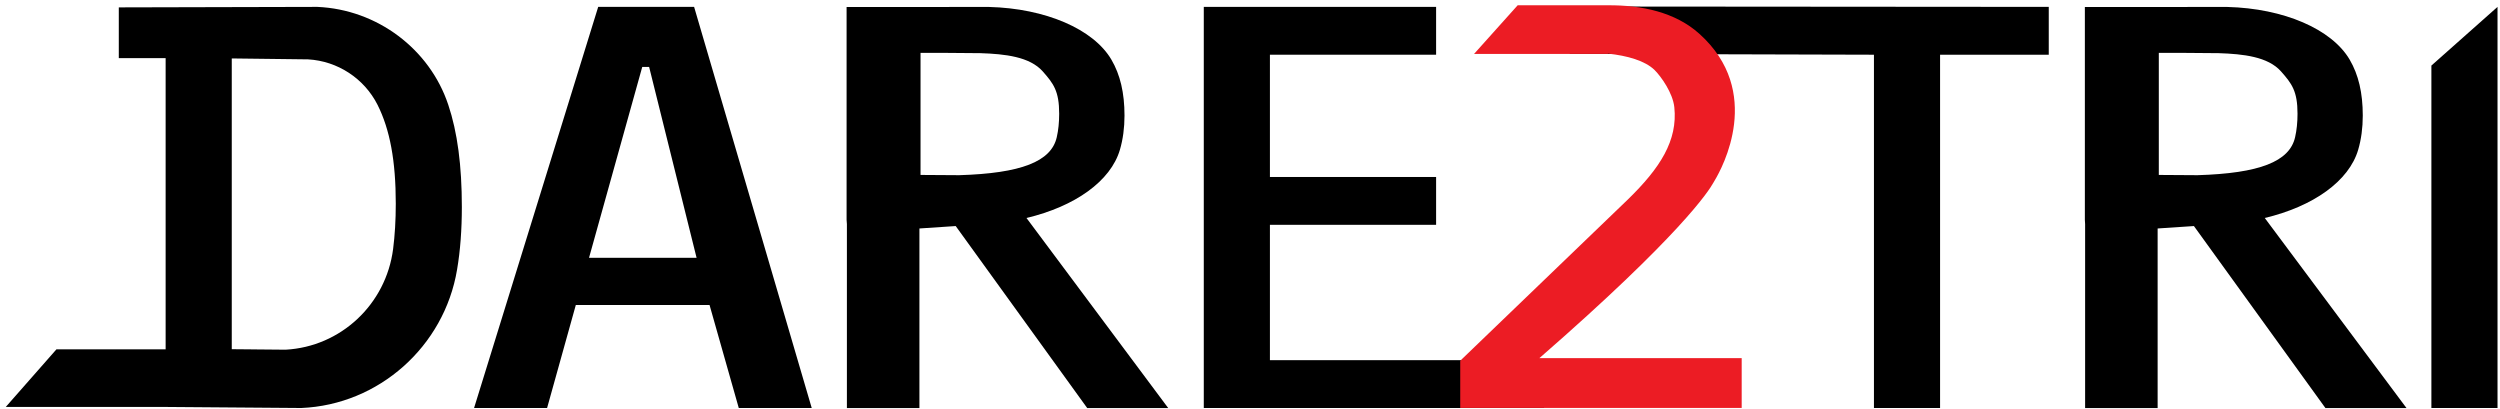
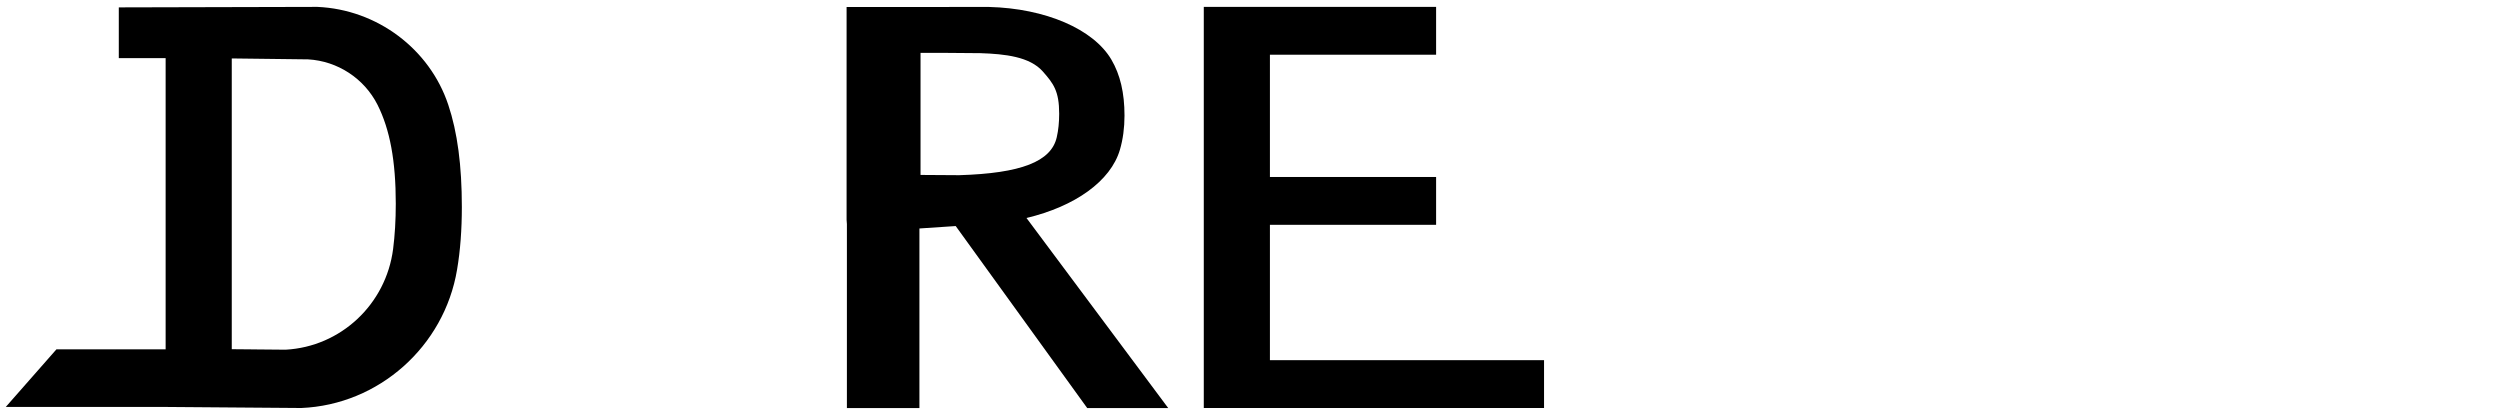
<svg xmlns="http://www.w3.org/2000/svg" width="403" height="66" viewBox="0 0 403 66" fill="none">
-   <path d="M96.43 1.11L76.42 65.77H88.19L92.82 49.17H114.38L119.09 65.77H130.85L111.89 1.11H96.43ZM104.64 10.79L112.29 41.56H94.95L103.53 10.79H104.64Z" fill="black" />
  <path d="M188.31 65.77L165.47 35.14C173.28 33.28 179.04 29.21 180.53 24.14C181.02 22.47 181.27 20.62 181.27 18.63C181.27 14.98 180.58 12.04 179.16 9.62C176.26 4.68 168.52 1.35 159.42 1.12L136.47 1.13V35.44L136.52 36.13V65.78H148.21V36.83L154.06 36.44L175.26 65.78H188.31V65.77ZM148.39 8.52H151.95L158.04 8.57C162.02 8.7 165.99 9.14 168.09 11.51C169.83 13.48 170.74 14.68 170.74 18.34C170.74 19.71 170.61 20.99 170.35 22.12C169.46 26.05 164.6 27.94 154.62 28.24L148.39 28.2V8.52Z" fill="black" />
-   <path d="M387.92 65.77L365.08 35.14C372.89 33.28 378.65 29.21 380.14 24.14C380.63 22.47 380.88 20.62 380.88 18.63C380.88 14.98 380.19 12.04 378.77 9.62C375.87 4.68 368.13 1.35 359.03 1.12L336.08 1.13V35.44L336.12 36.13V65.78H347.81V36.83L353.66 36.44L374.86 65.78H387.92V65.77ZM348 8.52H351.56L357.65 8.57C361.63 8.7 365.6 9.14 367.7 11.51C369.44 13.48 370.36 14.68 370.36 18.34C370.36 19.71 370.23 20.99 369.97 22.12C369.08 26.05 364.23 27.94 354.24 28.24L348 28.2V8.52Z" fill="black" />
  <path d="M194.05 65.77H248.9V58.06H204.71V36.24H231.5V28.53H204.71V8.82H231.5V1.11H194.05V65.77Z" fill="black" />
-   <path d="M253.13 1.05L253.04 8.68L302.08 8.82V65.77H312.74V8.82H330.26V1.11L253.13 1.05Z" fill="black" />
  <path d="M19.15 1.19V9.37H26.7V56.31H9.1L0.93 65.6H26.7L48.53 65.77H48.55H48.57C61.04 65.25 71.61 55.87 73.68 43.46C74.2 40.42 74.45 37.02 74.45 33.37C74.45 26.69 73.74 21.3 72.26 16.89C69.25 7.87 60.78 1.53 51.16 1.11L19.15 1.19ZM63.37 40.14C62.22 49.07 54.92 55.89 46.04 56.37L40.46 56.32V56.31H39.59L37.36 56.29V9.42L49.67 9.57C54.42 9.84 58.7 12.64 60.85 16.88C62.86 20.87 63.8 25.94 63.8 32.85C63.8 35.49 63.65 37.94 63.37 40.14Z" fill="black" />
-   <path d="M248.14 57.74C270.87 37.93 275.45 30.8 276.18 29.48C276.25 29.34 276.34 29.2 276.42 29.07C277.64 27.04 284.33 14.77 273.93 5.44C270.04 1.95 264.63 0.82 259.19 0.85H244.65L237.62 8.69H259.19V8.64C262.32 8.98 265.19 9.78 266.73 11.3C267.79 12.36 269.65 14.98 269.9 17.27C270.47 22.66 267.61 27.09 262.43 32.14L235.39 58.15V65.76H280.76V57.73H248.14V57.74Z" fill="#EC1C24" />
-   <path d="M391.94 10.57V65.77H402.6V1.11L391.94 10.57Z" fill="black" />
</svg>